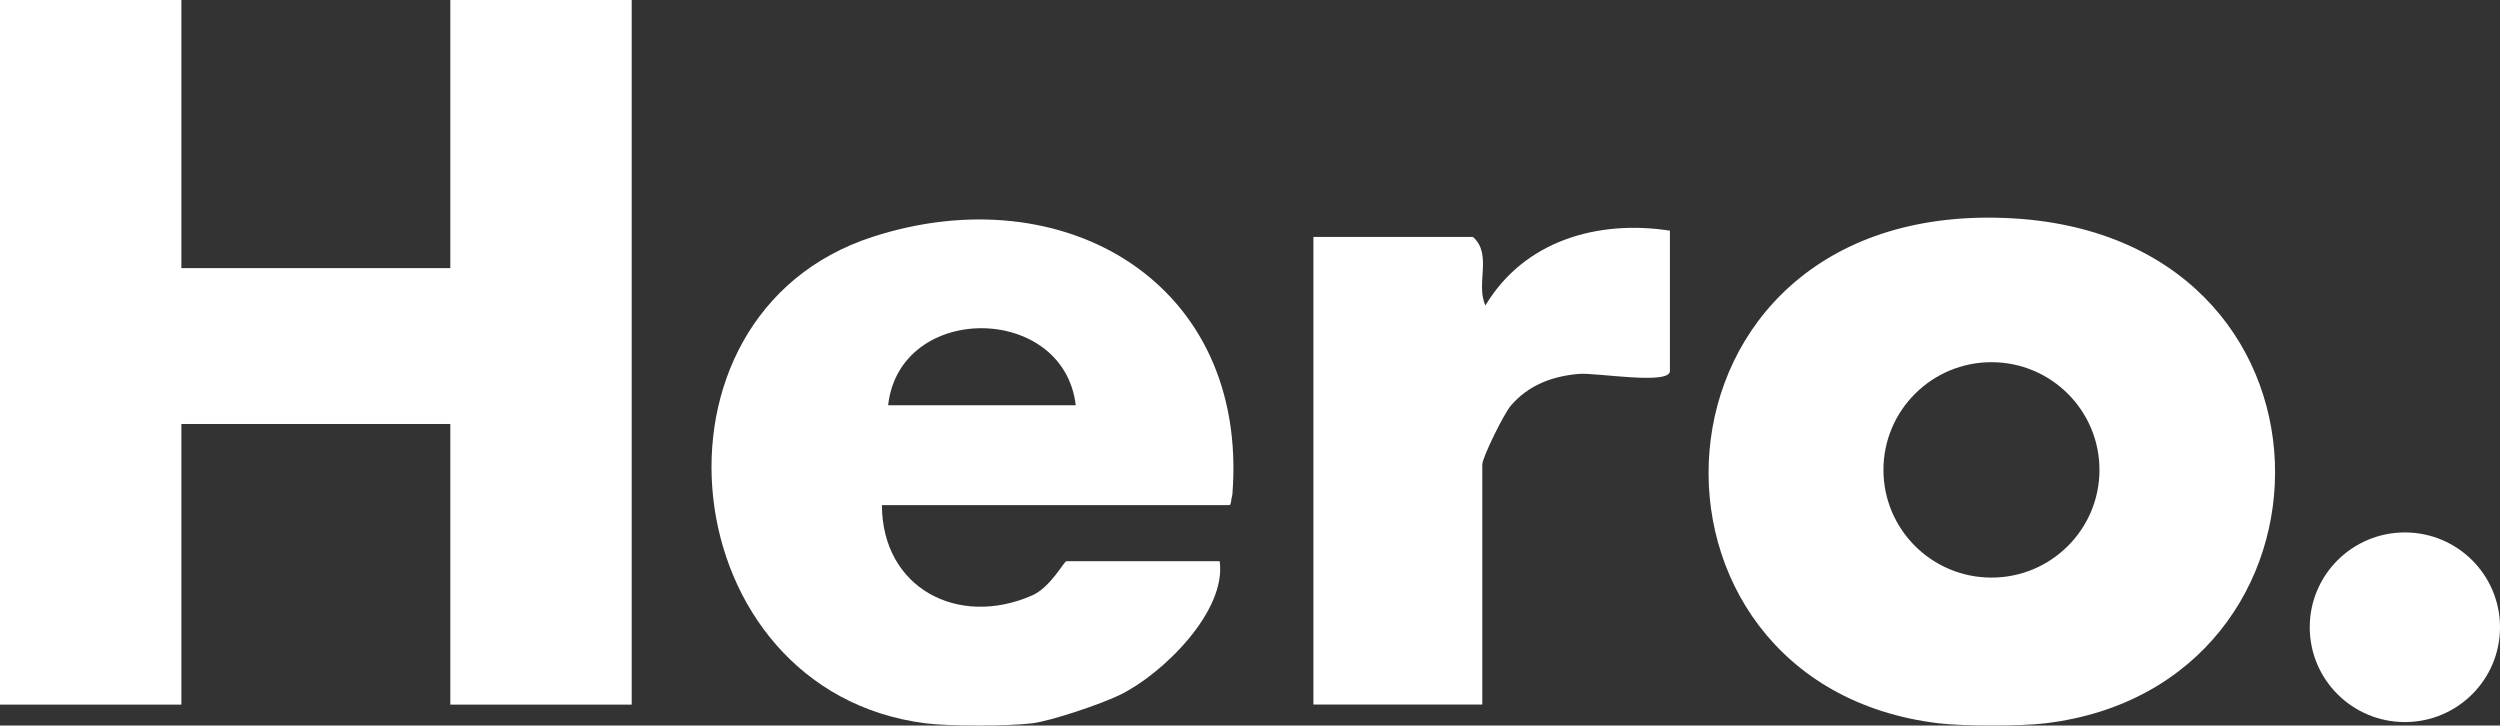
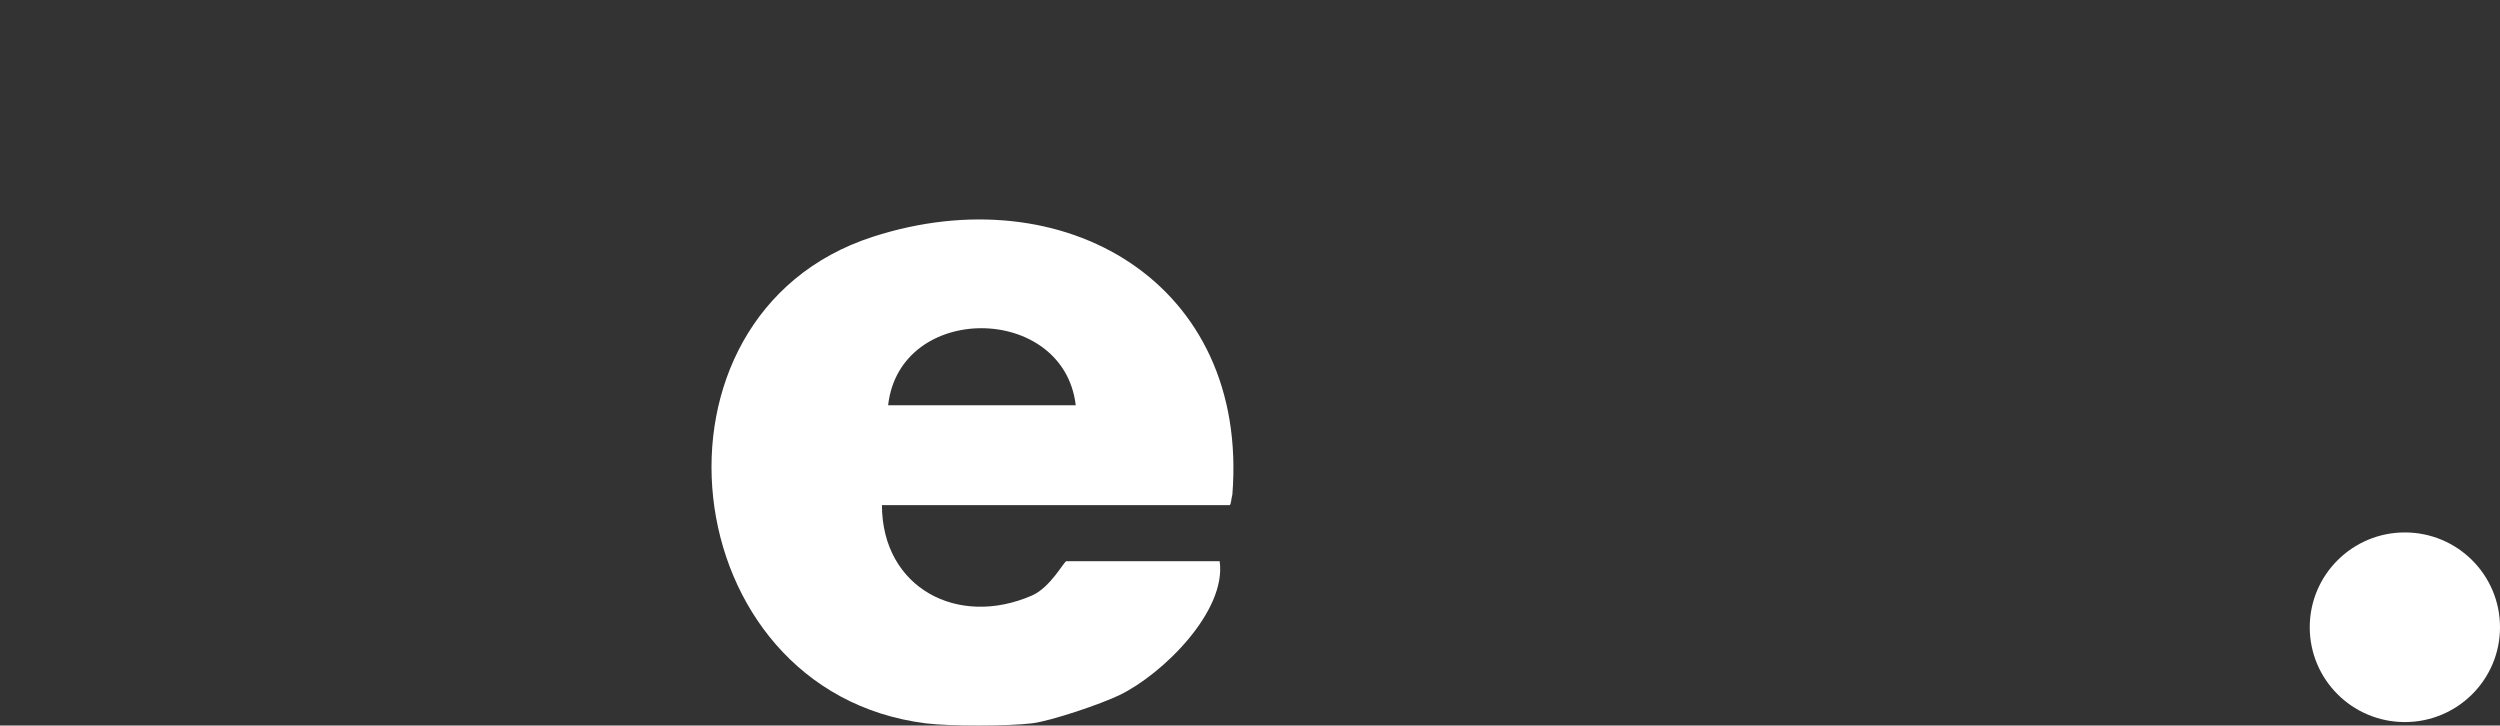
<svg xmlns="http://www.w3.org/2000/svg" id="Livello_1" data-name="Livello 1" viewBox="0 0 399.72 116">
  <rect x="0" y="0" width="399.72" height="116" fill="#333333" stroke="none" />
  <defs>
    <style>      .cls-1 {        fill: #fff;      }    </style>
  </defs>
  <ellipse class="cls-1" cx="384.51" cy="100.29" rx="15.21" ry="15.16" />
-   <polygon class="cls-1" points="101 0 101 112.66 72 112.66 72 67.79 29 67.79 29 112.66 0 112.66 0 0 29 0 29 42.87 72 42.87 72 0 101 0" />
  <path class="cls-1" d="M148,115.65c-40.64-5.15-47.12-65.22-8.51-77.77,30.59-9.94,60.24,7.32,57.55,41.2-.2.66-.19,1.68-.46,1.68h-55.57c.02,13.24,12.14,19.64,24,14.45,2.98-1.31,5.11-5.48,5.5-5.48h24.5c1.13,7.98-9.1,18.06-16.02,21.41-2.95,1.43-10.95,4.14-13.98,4.51-3.82.46-13.21.48-17,0ZM172,64.8c-1.92-16.32-28.14-16.54-30,0h30Z" />
-   <path class="cls-1" d="M267,36.89v22.43c0,2.29-11.8.23-14.54.46-4.25.36-8.07,1.78-10.9,5.08-1.1,1.28-4.56,8.28-4.56,9.41v38.38h-1.5s-25.5,0-25.5,0V37.88h25.5c3.16,2.75.4,7.53,2,10.96,6.21-10.38,18-13.74,29.5-11.96Z" />
-   <path class="cls-1" d="M327,115.65c-3.89.47-13.11.46-17,0-52.08-6.22-49.22-83.11,10.55-80.8,56.64,2.19,56.34,74.83,6.45,80.8ZM335.68,75.13c0-9.51-7.73-17.22-17.27-17.22s-17.27,7.71-17.27,17.22,7.73,17.22,17.27,17.22,17.27-7.71,17.27-17.22Z" />
</svg>